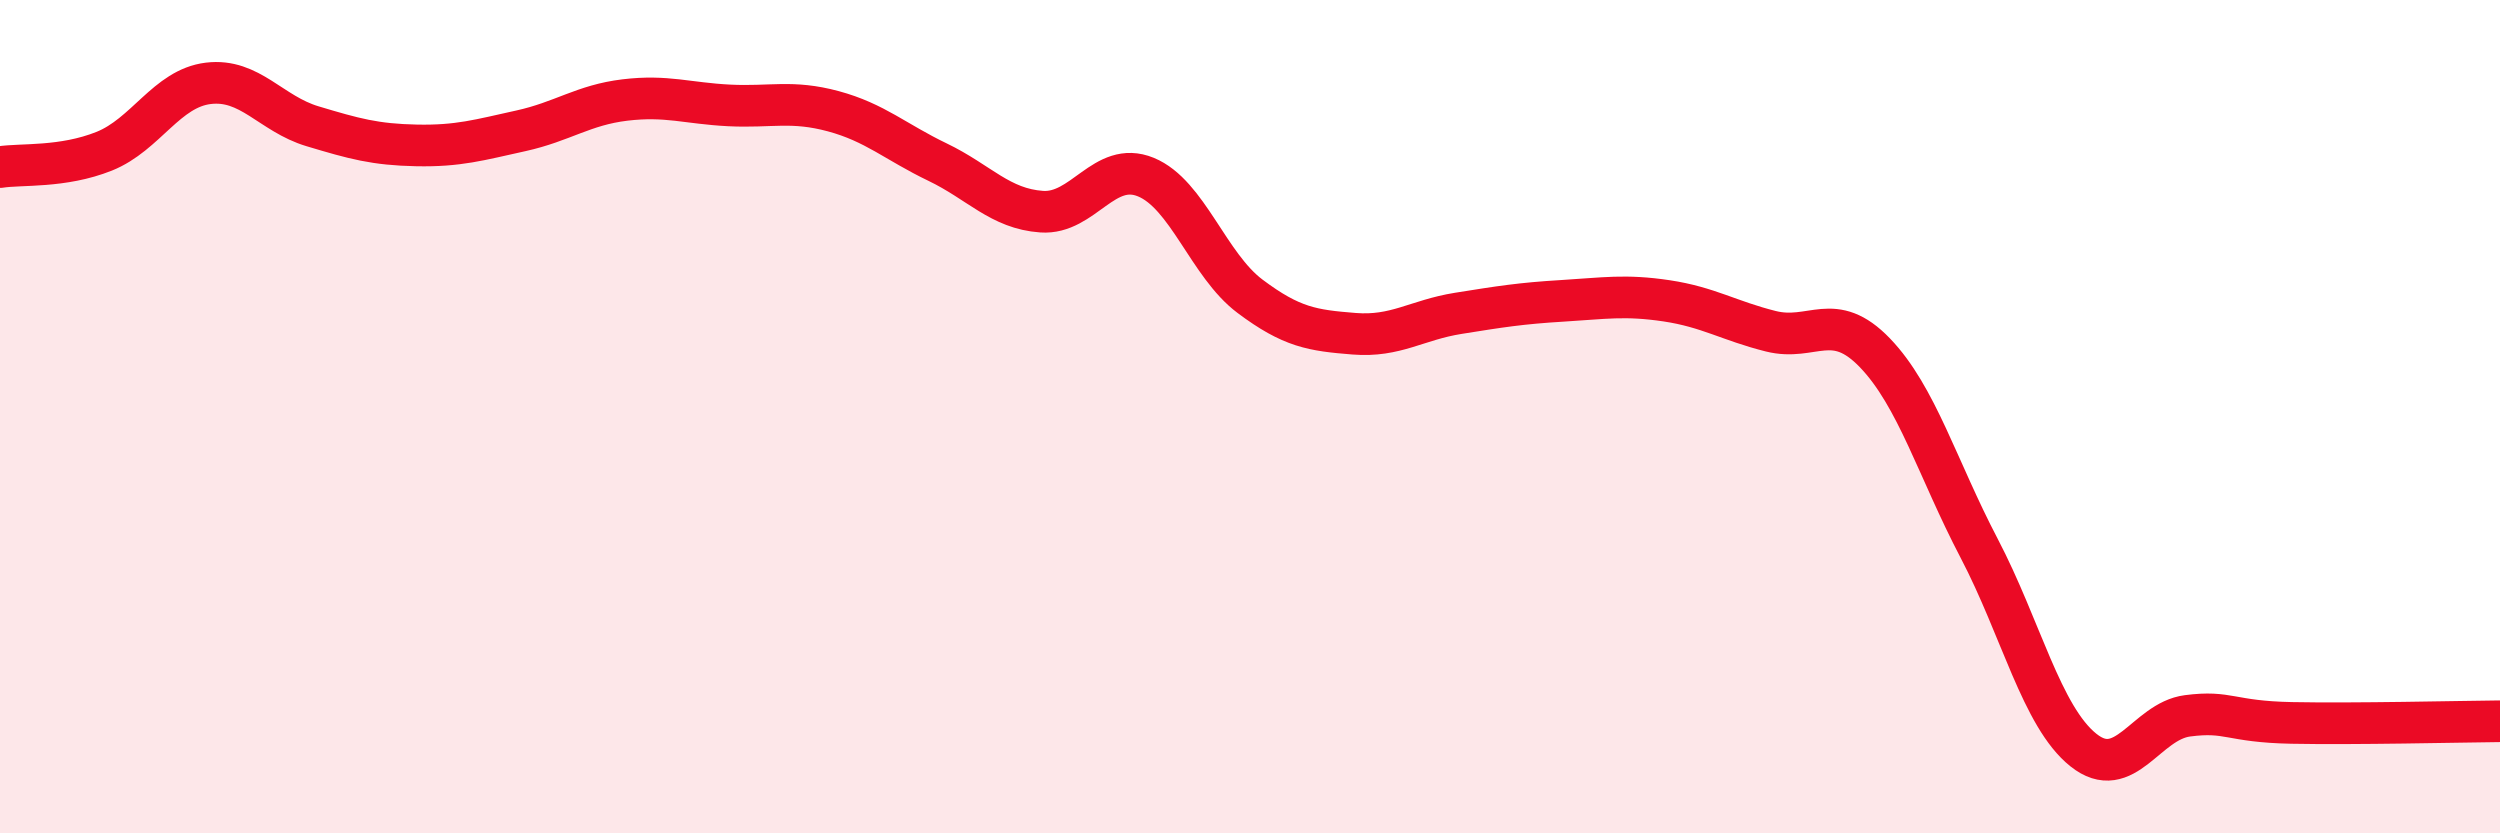
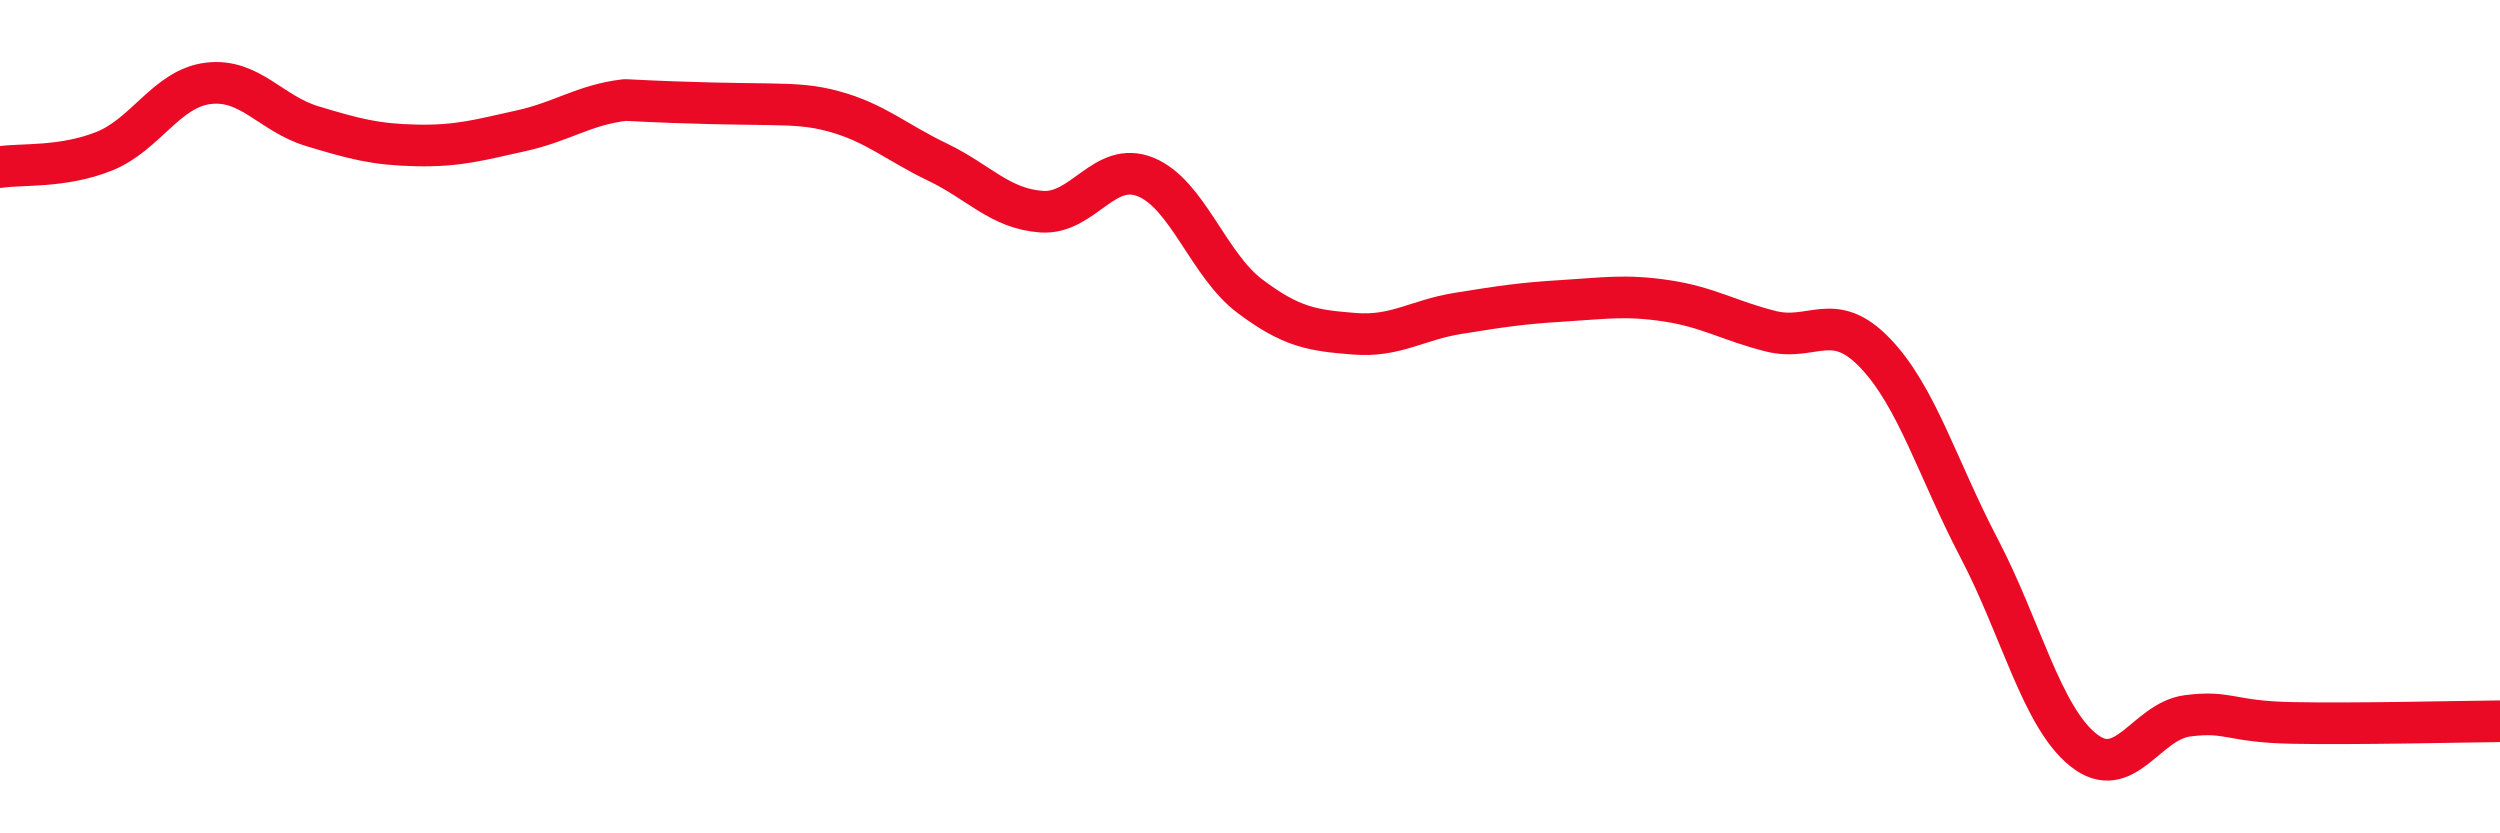
<svg xmlns="http://www.w3.org/2000/svg" width="60" height="20" viewBox="0 0 60 20">
-   <path d="M 0,4.01 C 0.5,3.93 1.5,4.03 2.5,3.63 C 3.5,3.23 4,2.12 5,2 C 6,1.88 6.5,2.73 7.5,3.03 C 8.5,3.33 9,3.47 10,3.49 C 11,3.51 11.5,3.36 12.5,3.14 C 13.5,2.92 14,2.52 15,2.4 C 16,2.28 16.5,2.48 17.5,2.53 C 18.5,2.58 19,2.4 20,2.67 C 21,2.94 21.5,3.41 22.5,3.89 C 23.5,4.37 24,5.01 25,5.08 C 26,5.15 26.5,3.84 27.5,4.25 C 28.5,4.66 29,6.36 30,7.11 C 31,7.86 31.5,7.93 32.5,8.01 C 33.5,8.09 34,7.68 35,7.52 C 36,7.36 36.5,7.28 37.5,7.22 C 38.5,7.16 39,7.07 40,7.22 C 41,7.37 41.5,7.7 42.5,7.95 C 43.5,8.2 44,7.43 45,8.47 C 46,9.51 46.5,11.25 47.5,13.16 C 48.5,15.07 49,17.2 50,18 C 51,18.8 51.5,17.31 52.5,17.18 C 53.5,17.05 53.5,17.32 55,17.35 C 56.5,17.38 59,17.32 60,17.31L60 20L0 20Z" fill="#EB0A25" opacity="0.1" stroke-linecap="round" stroke-linejoin="round" />
-   <path d="M 0,4.01 C 0.5,3.93 1.5,4.03 2.5,3.63 C 3.5,3.23 4,2.12 5,2 C 6,1.88 6.5,2.73 7.5,3.03 C 8.5,3.33 9,3.47 10,3.49 C 11,3.51 11.5,3.36 12.5,3.14 C 13.5,2.92 14,2.52 15,2.4 C 16,2.28 16.5,2.48 17.5,2.53 C 18.5,2.58 19,2.4 20,2.67 C 21,2.94 21.5,3.41 22.5,3.89 C 23.5,4.37 24,5.01 25,5.08 C 26,5.15 26.5,3.84 27.5,4.25 C 28.5,4.66 29,6.36 30,7.11 C 31,7.86 31.5,7.93 32.5,8.01 C 33.5,8.09 34,7.68 35,7.52 C 36,7.36 36.5,7.28 37.5,7.22 C 38.5,7.16 39,7.07 40,7.22 C 41,7.37 41.5,7.7 42.5,7.95 C 43.5,8.2 44,7.43 45,8.47 C 46,9.51 46.5,11.25 47.5,13.16 C 48.5,15.07 49,17.2 50,18 C 51,18.8 51.5,17.31 52.5,17.18 C 53.5,17.05 53.5,17.32 55,17.35 C 56.5,17.38 59,17.32 60,17.31" stroke="#EB0A25" stroke-width="1" fill="none" stroke-linecap="round" stroke-linejoin="round" />
+   <path d="M 0,4.01 C 0.5,3.93 1.5,4.03 2.5,3.63 C 3.5,3.23 4,2.12 5,2 C 6,1.88 6.5,2.73 7.5,3.03 C 8.5,3.33 9,3.47 10,3.49 C 11,3.51 11.5,3.36 12.5,3.14 C 13.5,2.92 14,2.52 15,2.4 C 18.5,2.58 19,2.4 20,2.67 C 21,2.94 21.5,3.41 22.5,3.89 C 23.5,4.37 24,5.01 25,5.08 C 26,5.15 26.5,3.84 27.5,4.25 C 28.5,4.66 29,6.36 30,7.11 C 31,7.86 31.5,7.93 32.5,8.01 C 33.5,8.09 34,7.68 35,7.52 C 36,7.36 36.5,7.28 37.5,7.22 C 38.5,7.16 39,7.07 40,7.22 C 41,7.37 41.5,7.7 42.5,7.95 C 43.5,8.2 44,7.43 45,8.47 C 46,9.51 46.5,11.25 47.5,13.16 C 48.5,15.07 49,17.2 50,18 C 51,18.8 51.5,17.31 52.5,17.18 C 53.5,17.05 53.5,17.32 55,17.35 C 56.5,17.38 59,17.32 60,17.31" stroke="#EB0A25" stroke-width="1" fill="none" stroke-linecap="round" stroke-linejoin="round" />
</svg>